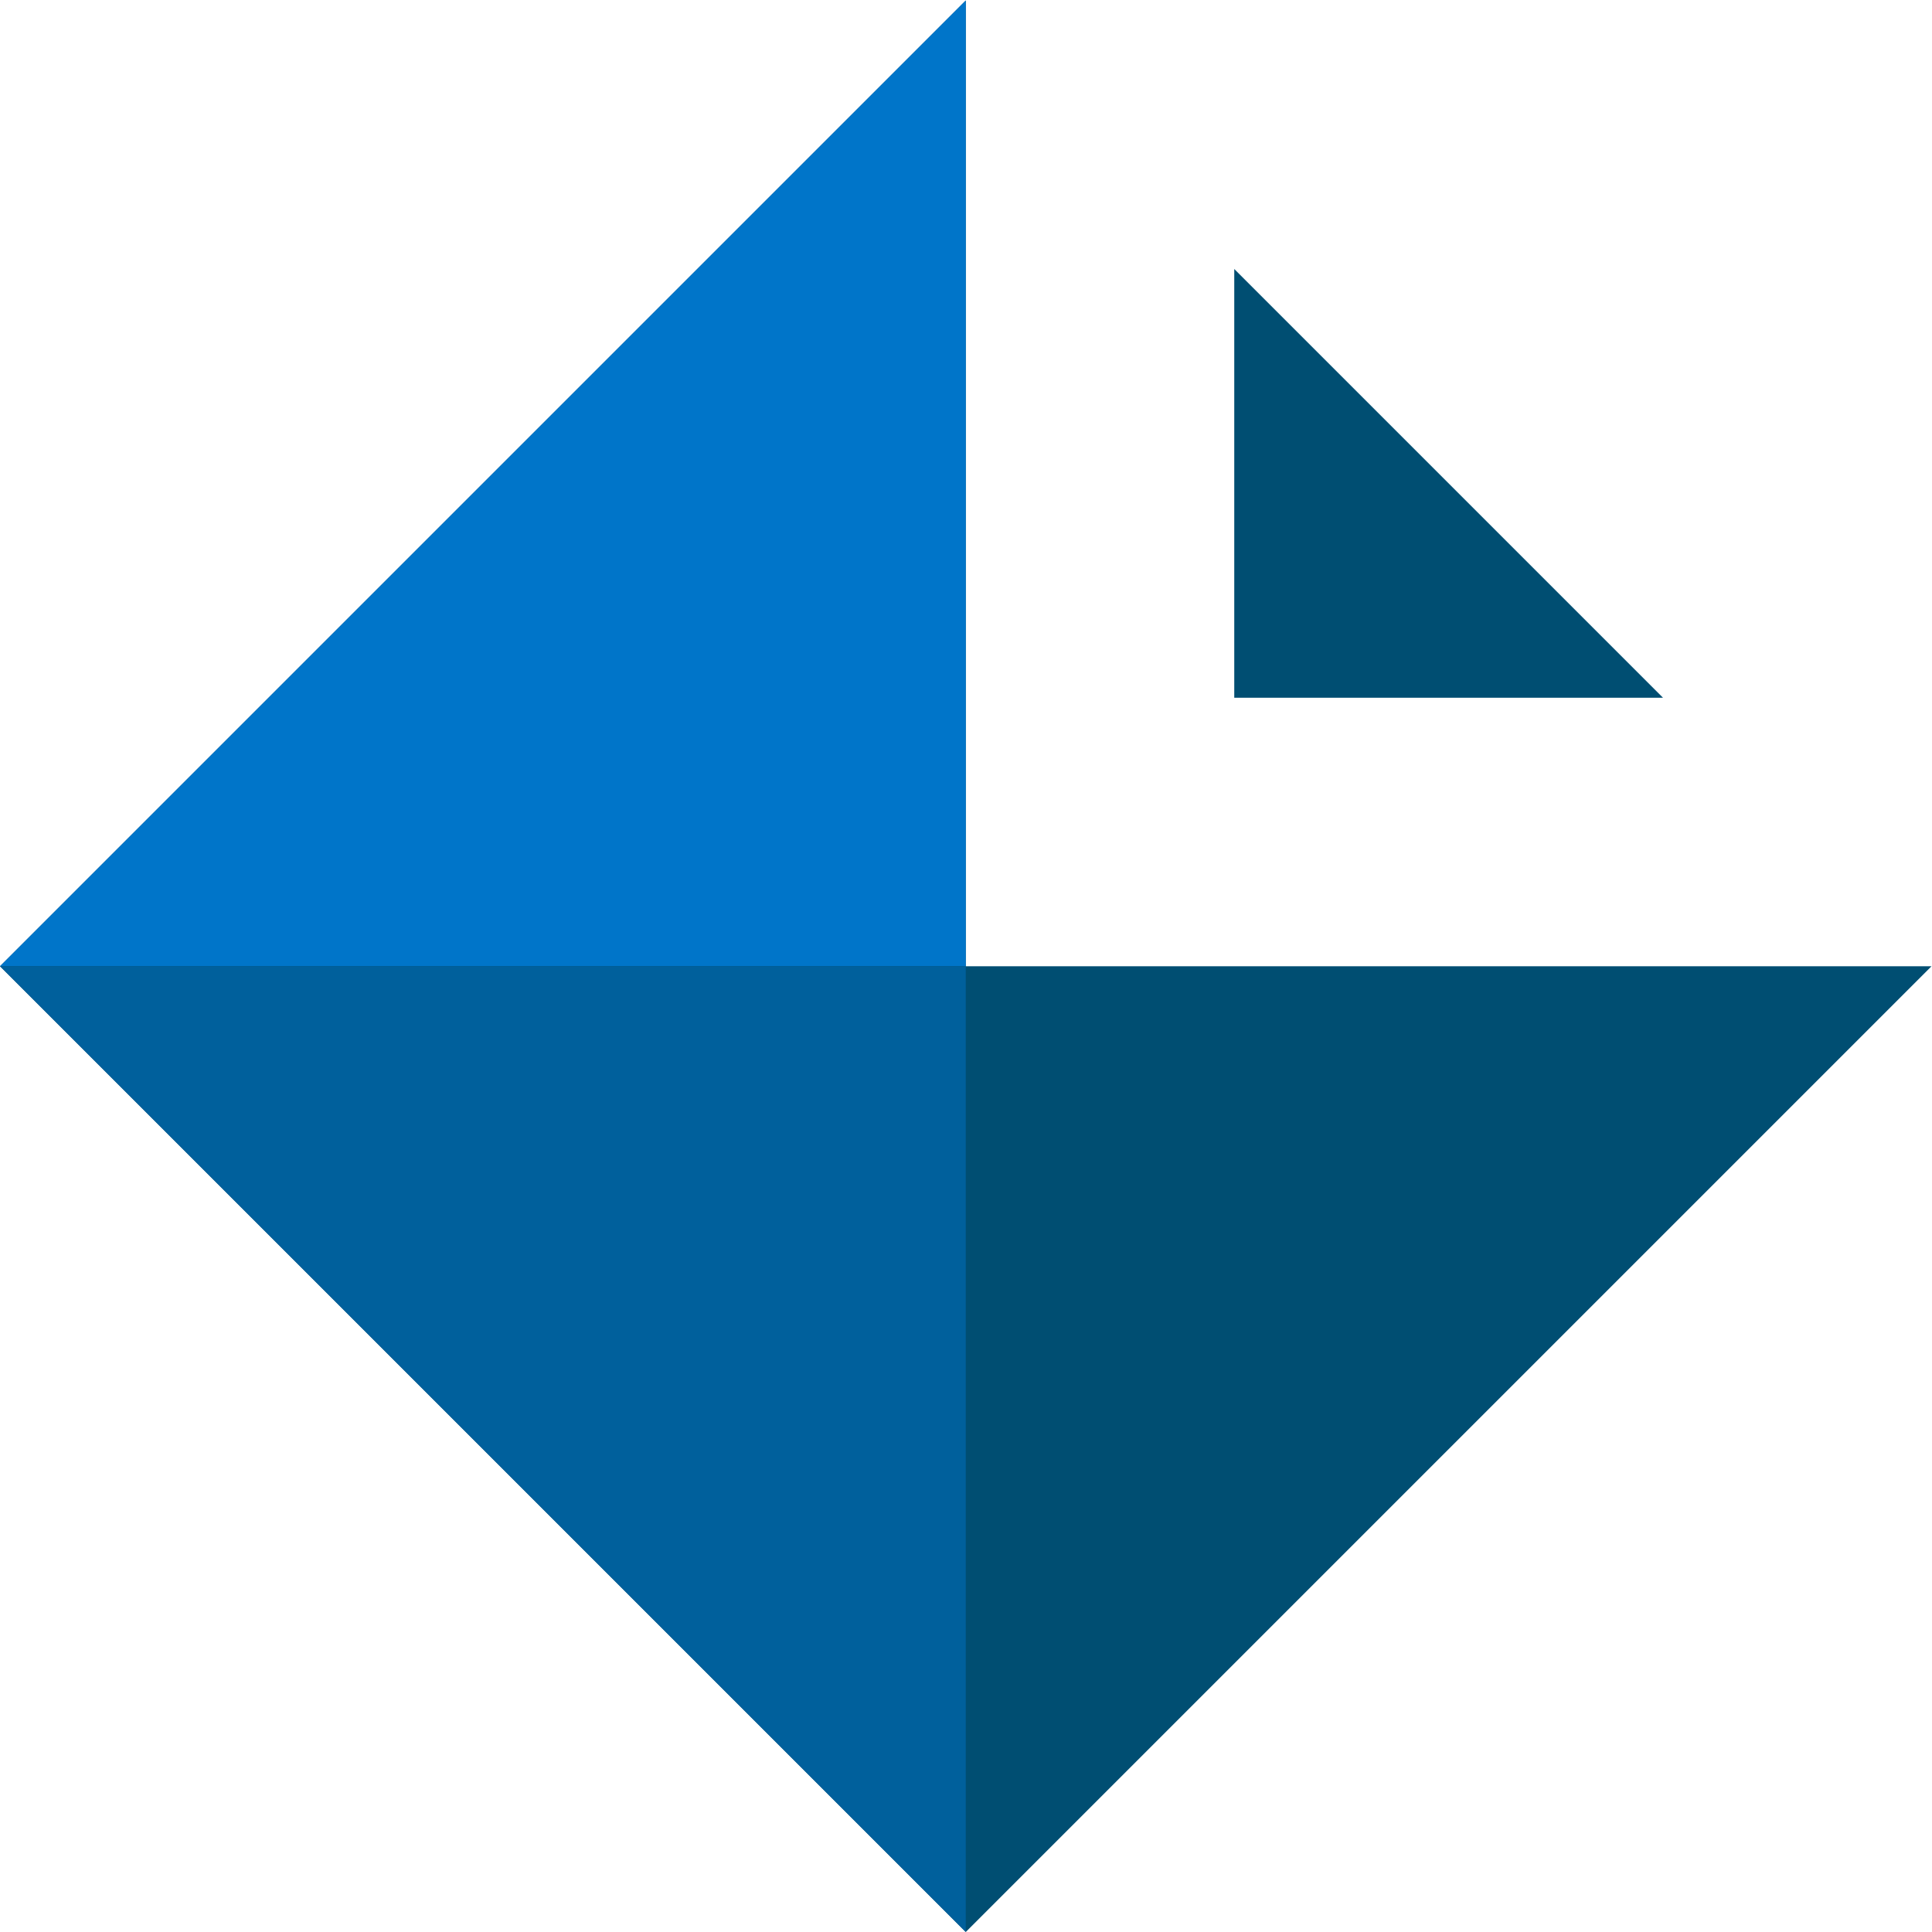
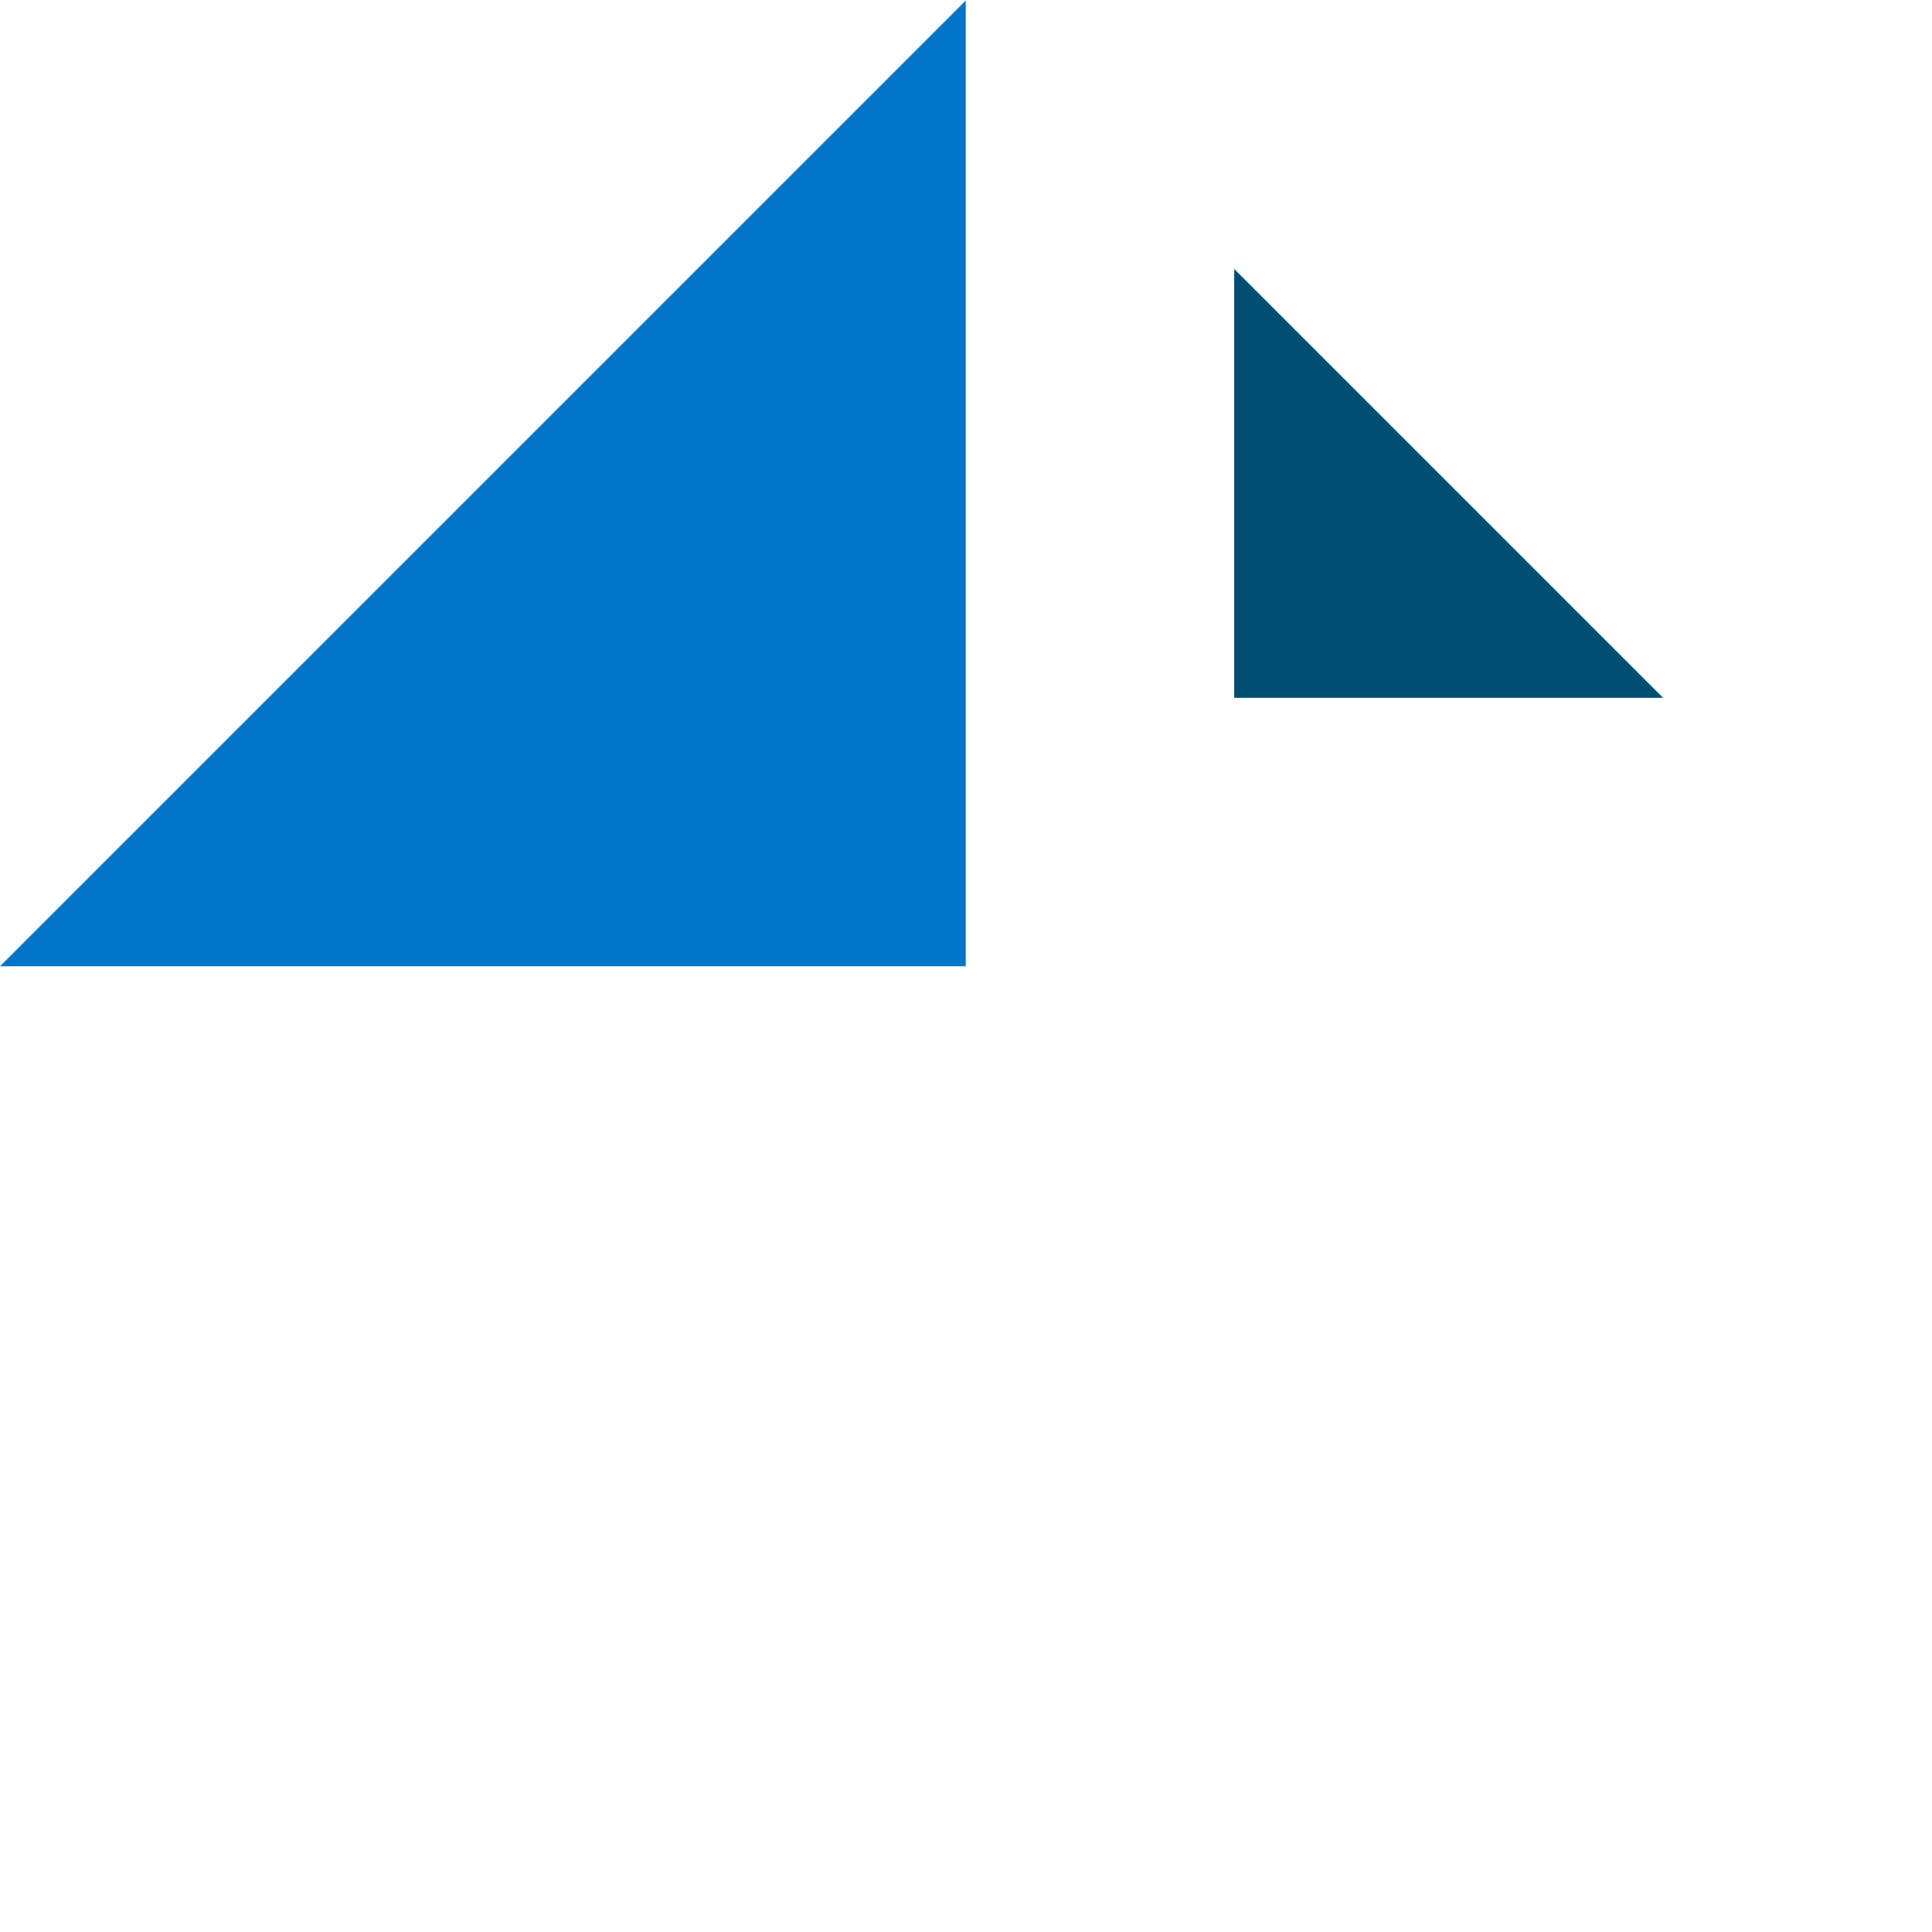
<svg xmlns="http://www.w3.org/2000/svg" xmlns:ns1="http://sodipodi.sourceforge.net/DTD/sodipodi-0.dtd" xmlns:ns2="http://www.inkscape.org/namespaces/inkscape" version="1.1" id="svg2" width="682.667" height="682.667" viewBox="0 0 682.667 682.667" ns1:docname="KumanyaMarketi_Favicon.ai">
  <defs id="defs6" />
  <ns1:namedview id="namedview4" pagecolor="#ffffff" bordercolor="#000000" borderopacity="0.25" ns2:showpageshadow="2" ns2:pageopacity="0.0" ns2:pagecheckerboard="0" ns2:deskcolor="#d1d1d1" />
  <g id="g8" ns2:groupmode="layer" ns2:label="KumanyaMarketi_Favicon" transform="matrix(1.333,0,0,-1.333,0,682.667)">
    <g id="g10" transform="translate(440.825,327.175)">
      <path d="M 0,0 -113.651,113.651 -113.65,0 Z" style="fill:#004e72;fill-opacity:1;fill-rule:nonzero;stroke:none" id="path12" />
    </g>
    <g id="g14" transform="translate(256,512)">
-       <path d="m 0,0 -256,-256 256.001,-255.999 256,255.998 h -256 z" style="fill:#004e72;fill-opacity:1;fill-rule:nonzero;stroke:none" id="path16" />
-     </g>
+       </g>
    <g id="g18" transform="translate(256,512)">
      <path d="M 0,0 -256,-256 0.001,-256.001 Z" style="fill:#0075c9;fill-opacity:1;fill-rule:nonzero;stroke:none" id="path20" />
    </g>
    <g id="g22" transform="translate(0,256)">
-       <path d="M 0,0 256,-256 256.001,0 Z" style="fill:#00609c;fill-opacity:1;fill-rule:nonzero;stroke:none" id="path24" />
-     </g>
+       </g>
  </g>
</svg>